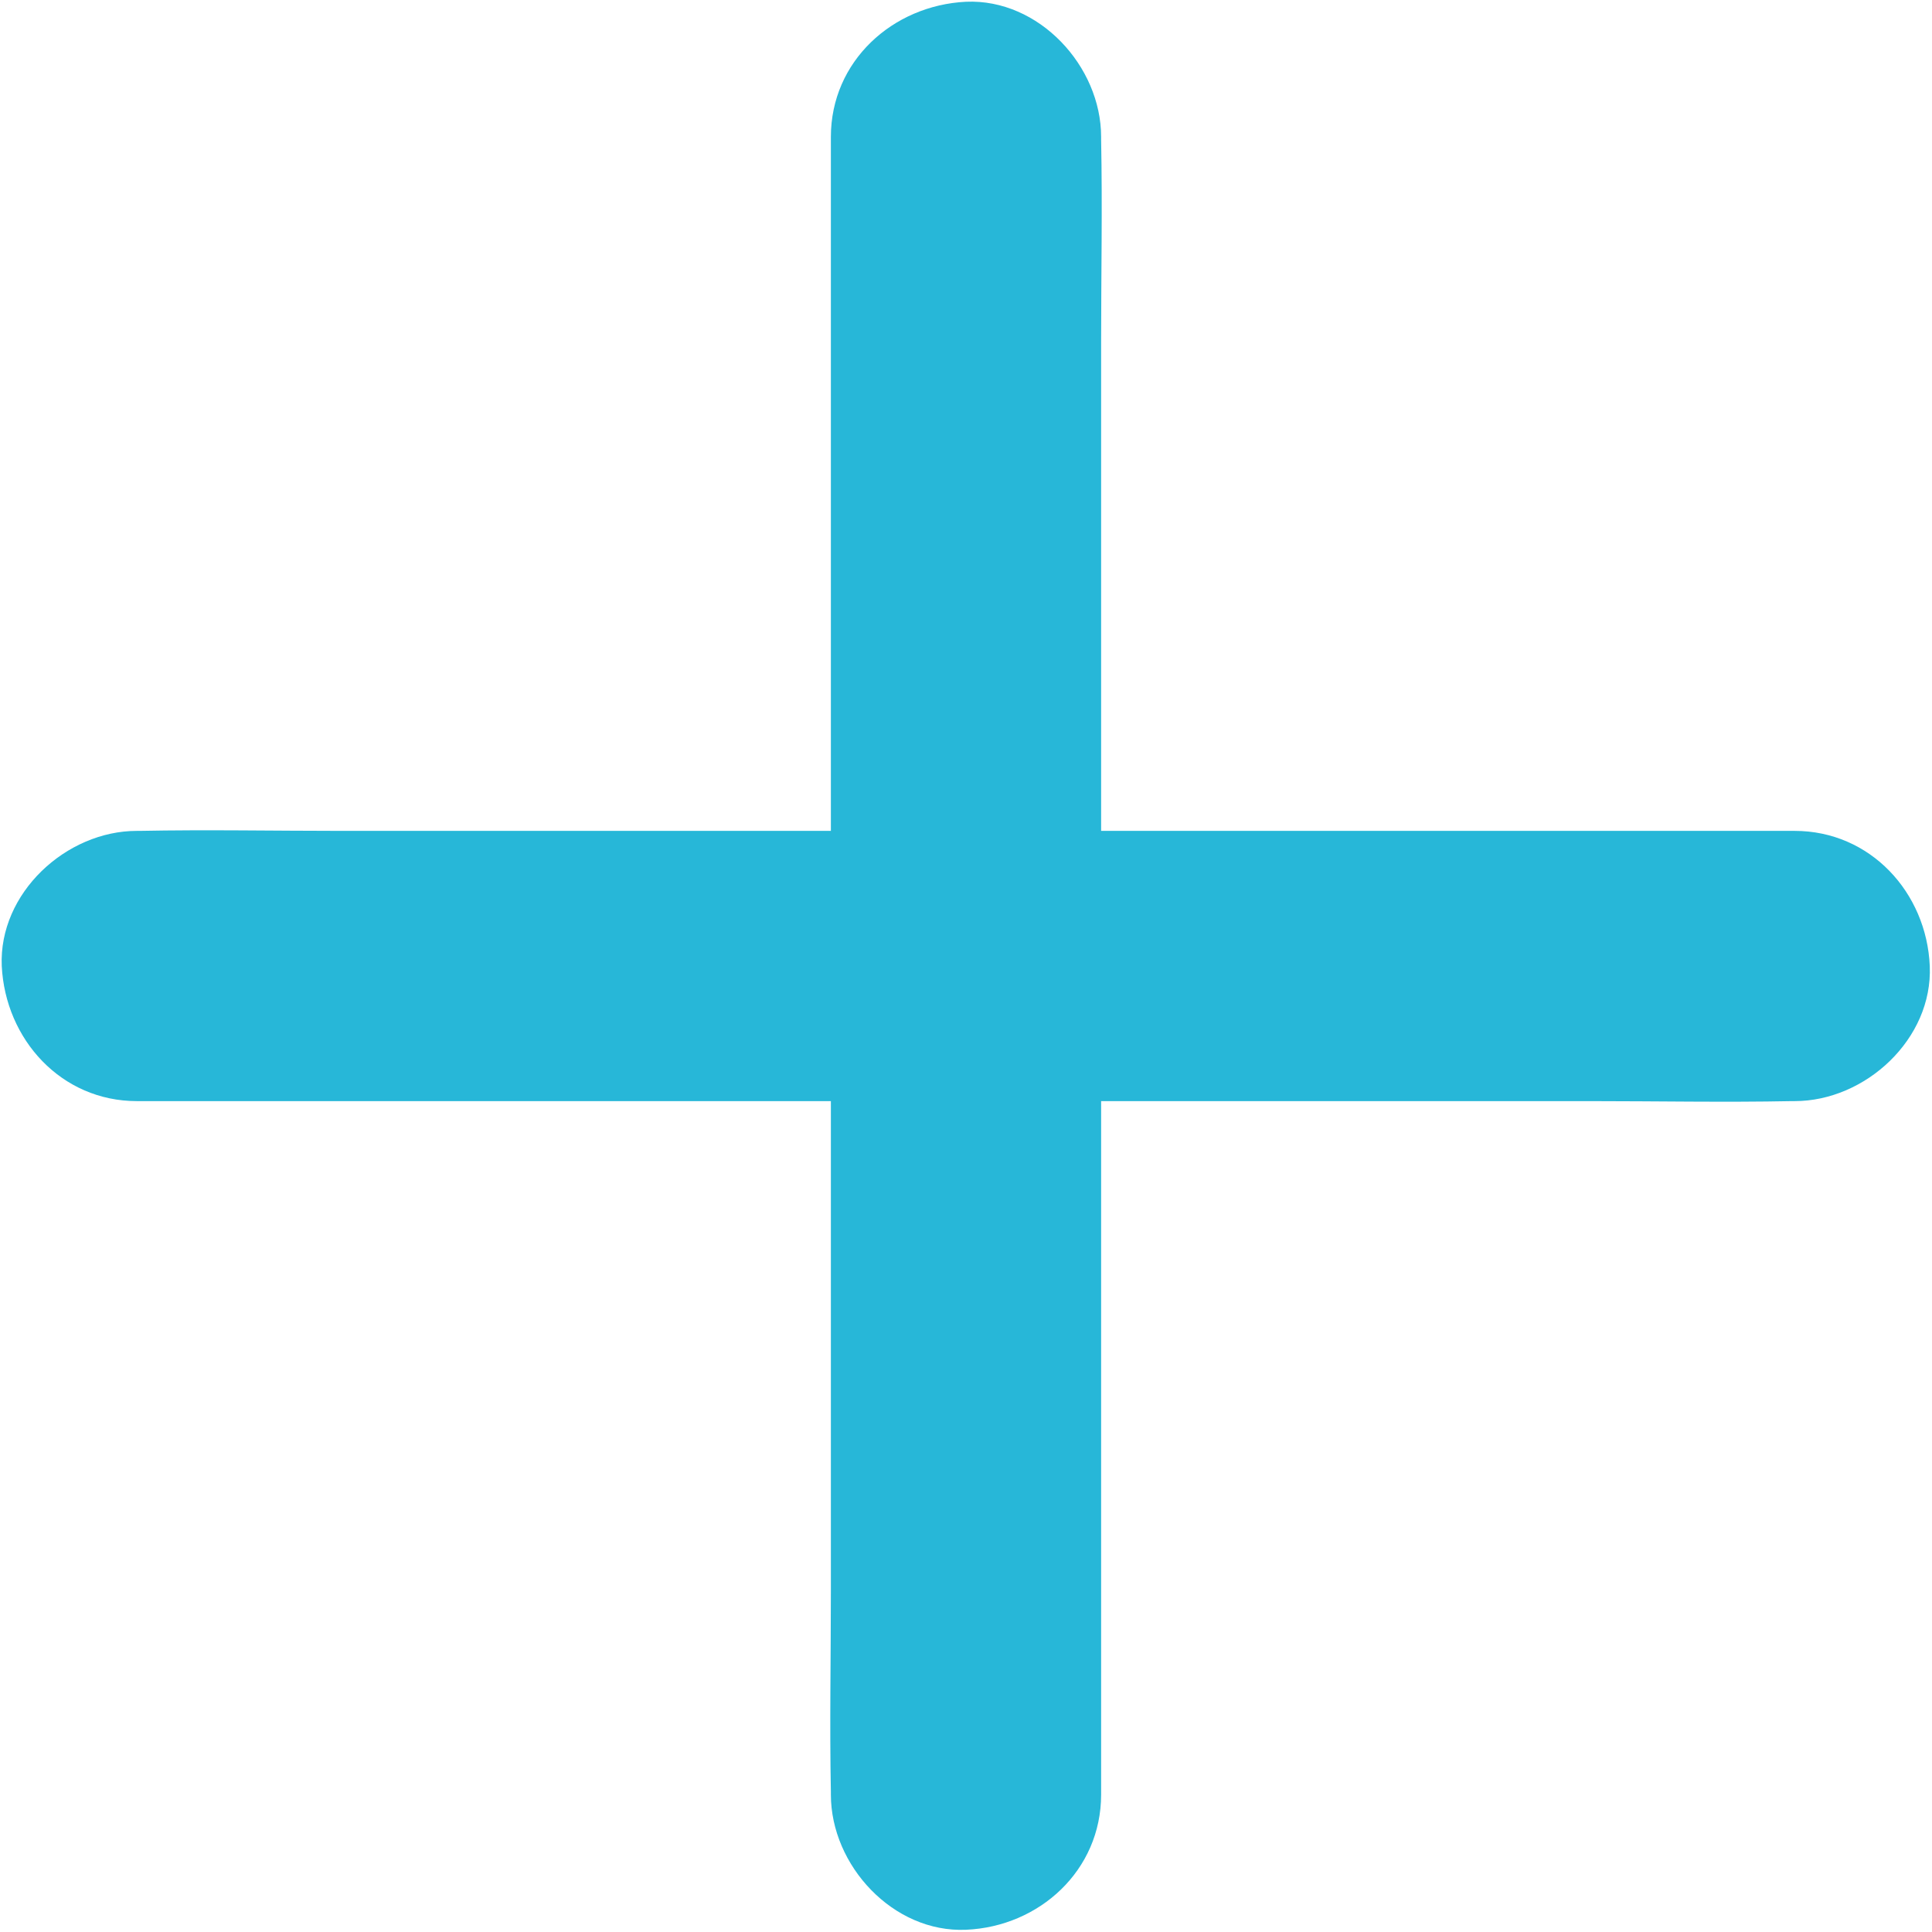
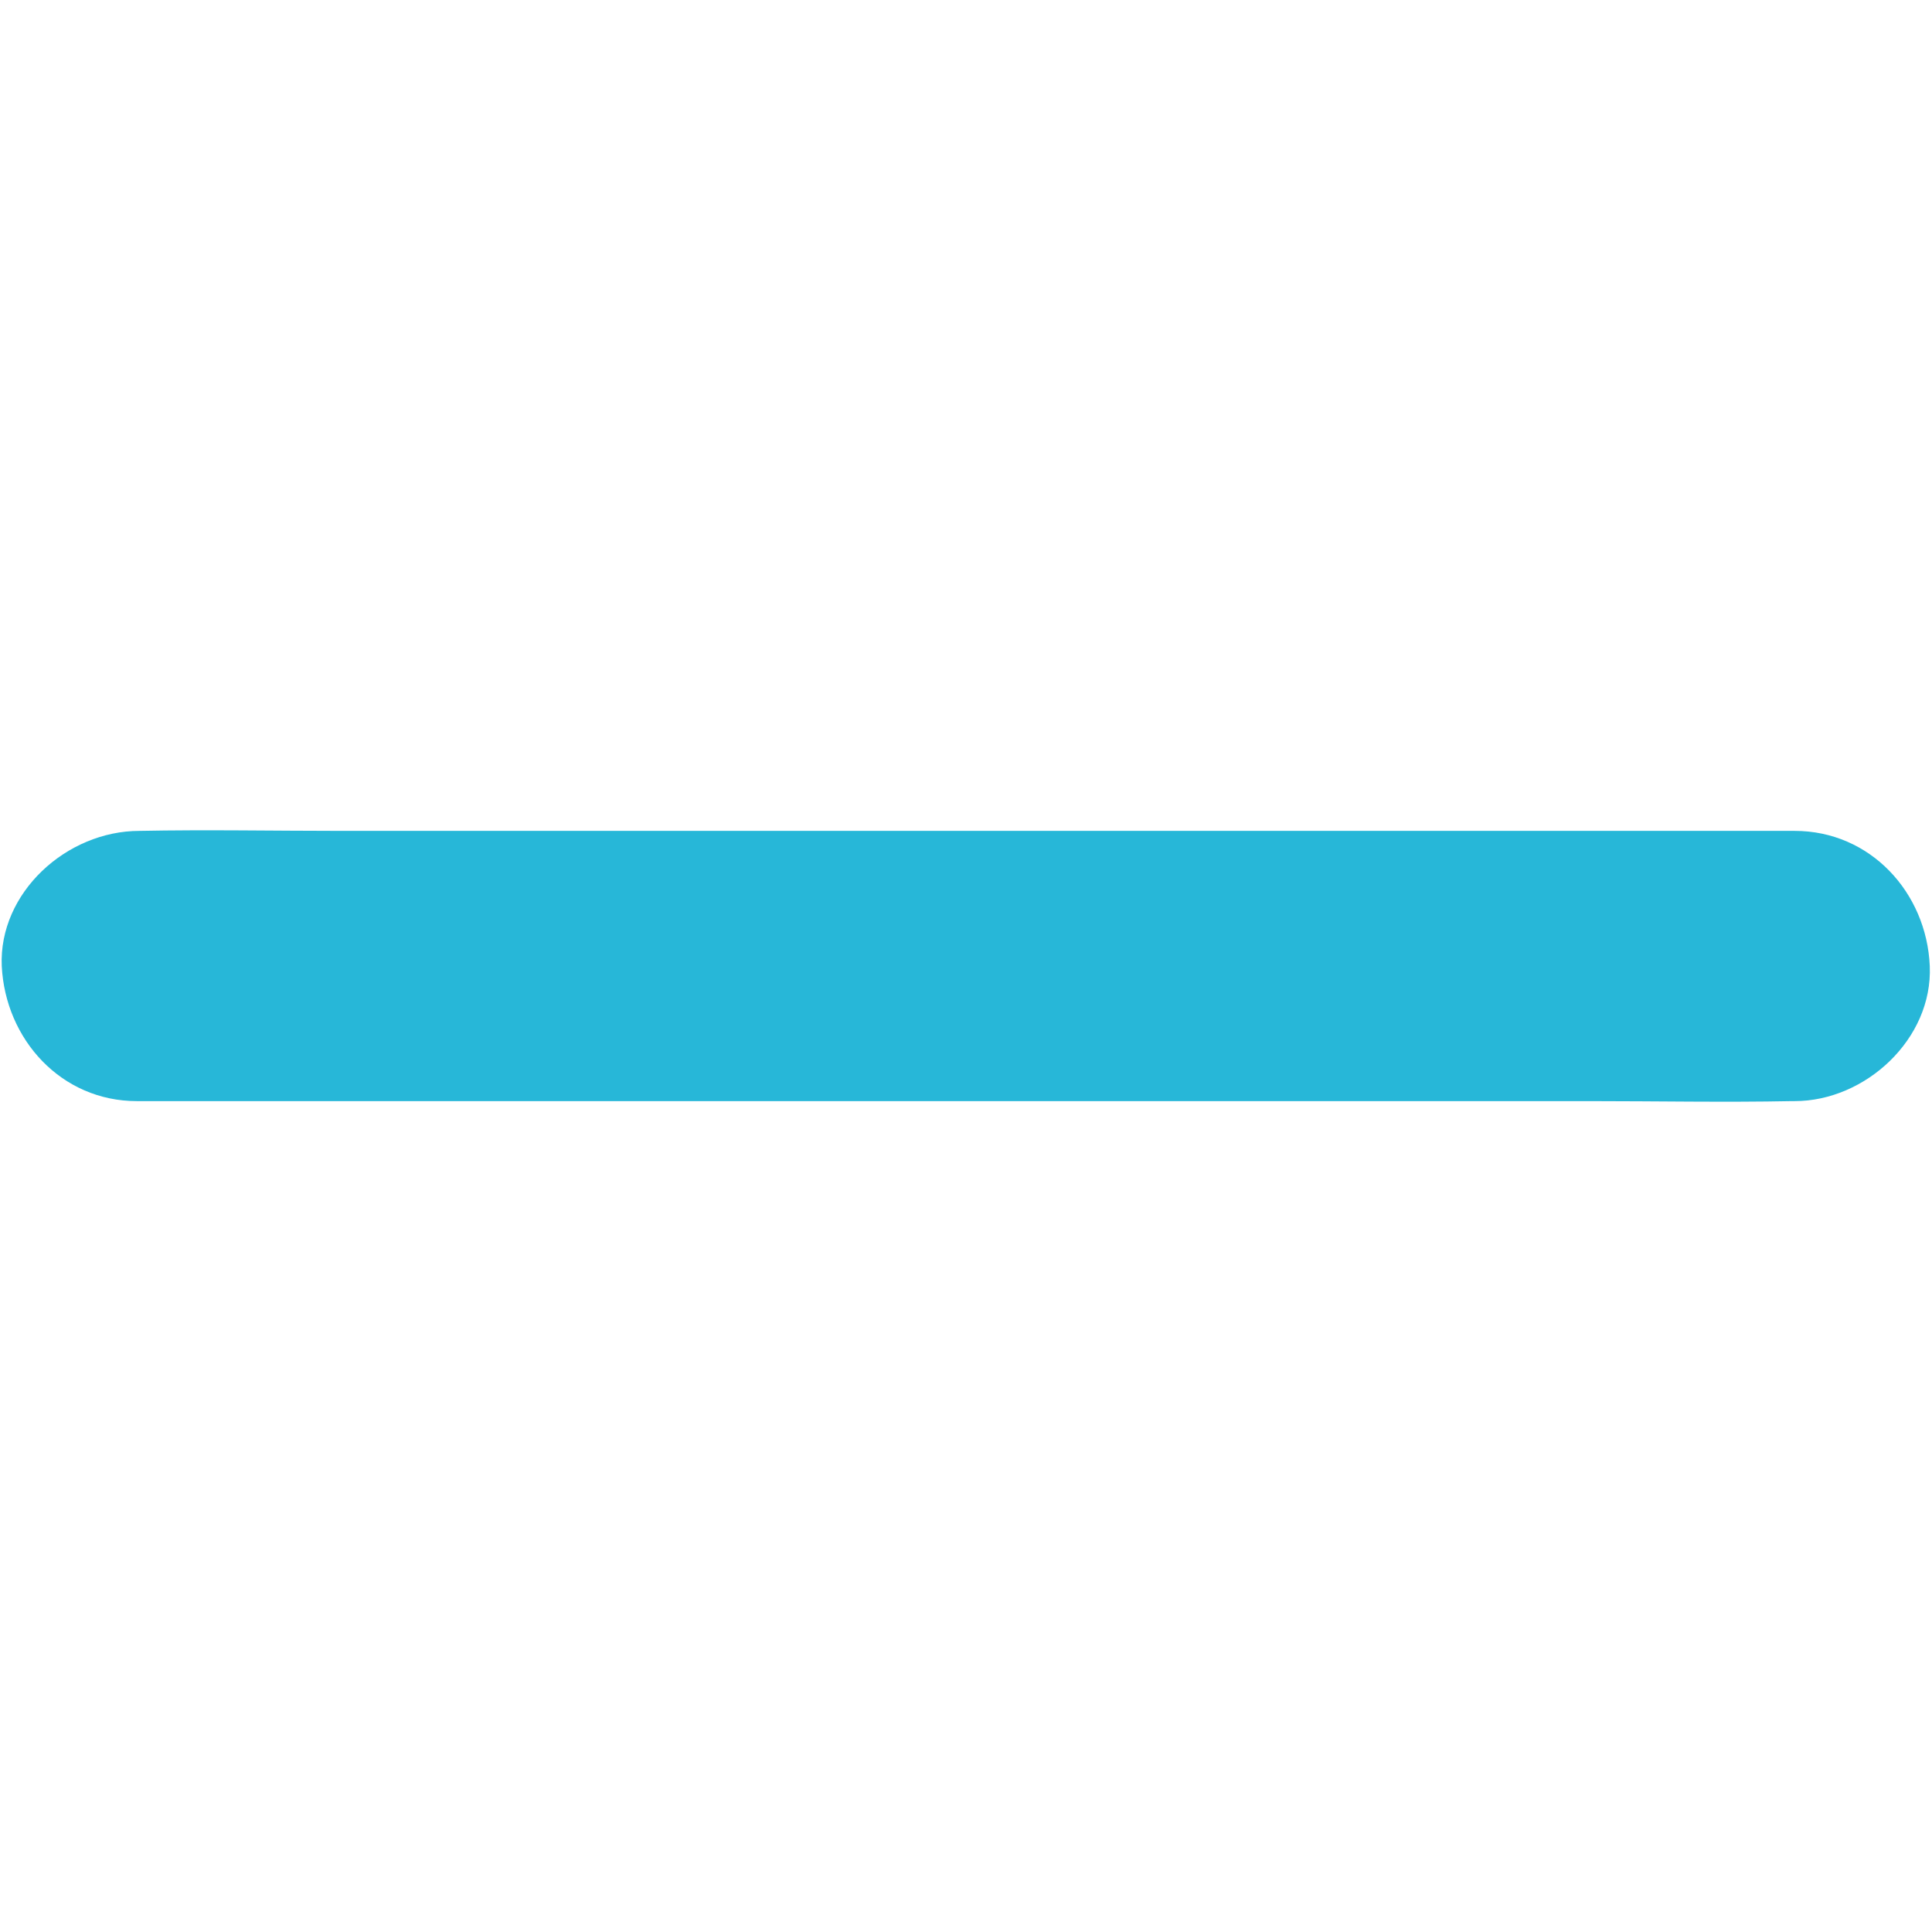
<svg xmlns="http://www.w3.org/2000/svg" width="32px" height="32px" viewBox="0 0 32 32" version="1.1">
  <title>noun_Plus_2534209</title>
  <desc>Created with Sketch.</desc>
  <g id="Page-1" stroke="none" stroke-width="1" fill="none" fill-rule="evenodd">
    <g id="FAQ" transform="translate(-1216, -400)" fill="#27B7D8">
      <g id="noun_Plus_2534209" transform="translate(1216, 400)">
-         <path d="M13.762,2.267 C13.762,3.177 13.762,4.087 13.762,4.997 C13.762,7.183 13.762,9.369 13.762,11.562 C13.762,14.21 13.762,16.85 13.762,19.498 C13.762,21.774 13.762,24.056 13.762,26.331 C13.762,27.443 13.74,28.562 13.762,29.681 C13.762,29.696 13.762,29.71 13.762,29.725 C13.762,30.897 14.792,32.015 16,31.963 C17.216,31.911 18.238,30.979 18.238,29.725 C18.238,28.815 18.238,27.905 18.238,26.995 C18.238,24.81 18.238,22.624 18.238,20.431 C18.238,17.783 18.238,15.142 18.238,12.494 C18.238,10.219 18.238,7.936 18.238,5.661 C18.238,4.55 18.26,3.431 18.238,2.312 C18.238,2.297 18.238,2.282 18.238,2.267 C18.238,1.096 17.208,-0.023 16,0.029 C14.784,0.089 13.762,1.014 13.762,2.267 Z" id="Path" />
-         <path d="M2.267,18.238 C3.177,18.238 4.087,18.238 4.997,18.238 C7.183,18.238 9.369,18.238 11.562,18.238 C14.21,18.238 16.85,18.238 19.498,18.238 C21.774,18.238 24.056,18.238 26.331,18.238 C27.443,18.238 28.562,18.26 29.681,18.238 C29.696,18.238 29.71,18.238 29.725,18.238 C30.897,18.238 32.015,17.208 31.963,16 C31.911,14.784 30.979,13.762 29.725,13.762 C28.815,13.762 27.905,13.762 26.995,13.762 C24.81,13.762 22.624,13.762 20.431,13.762 C17.783,13.762 15.142,13.762 12.494,13.762 C10.219,13.762 7.936,13.762 5.661,13.762 C4.55,13.762 3.431,13.74 2.312,13.762 C2.297,13.762 2.282,13.762 2.267,13.762 C1.096,13.762 -0.023,14.792 0.029,16 C0.089,17.216 1.014,18.238 2.267,18.238 Z" id="Path" />
+         <path d="M2.267,18.238 C3.177,18.238 4.087,18.238 4.997,18.238 C7.183,18.238 9.369,18.238 11.562,18.238 C14.21,18.238 16.85,18.238 19.498,18.238 C21.774,18.238 24.056,18.238 26.331,18.238 C27.443,18.238 28.562,18.26 29.681,18.238 C29.696,18.238 29.71,18.238 29.725,18.238 C30.897,18.238 32.015,17.208 31.963,16 C31.911,14.784 30.979,13.762 29.725,13.762 C28.815,13.762 27.905,13.762 26.995,13.762 C24.81,13.762 22.624,13.762 20.431,13.762 C17.783,13.762 15.142,13.762 12.494,13.762 C10.219,13.762 7.936,13.762 5.661,13.762 C4.55,13.762 3.431,13.74 2.312,13.762 C1.096,13.762 -0.023,14.792 0.029,16 C0.089,17.216 1.014,18.238 2.267,18.238 Z" id="Path" />
      </g>
    </g>
  </g>
</svg>